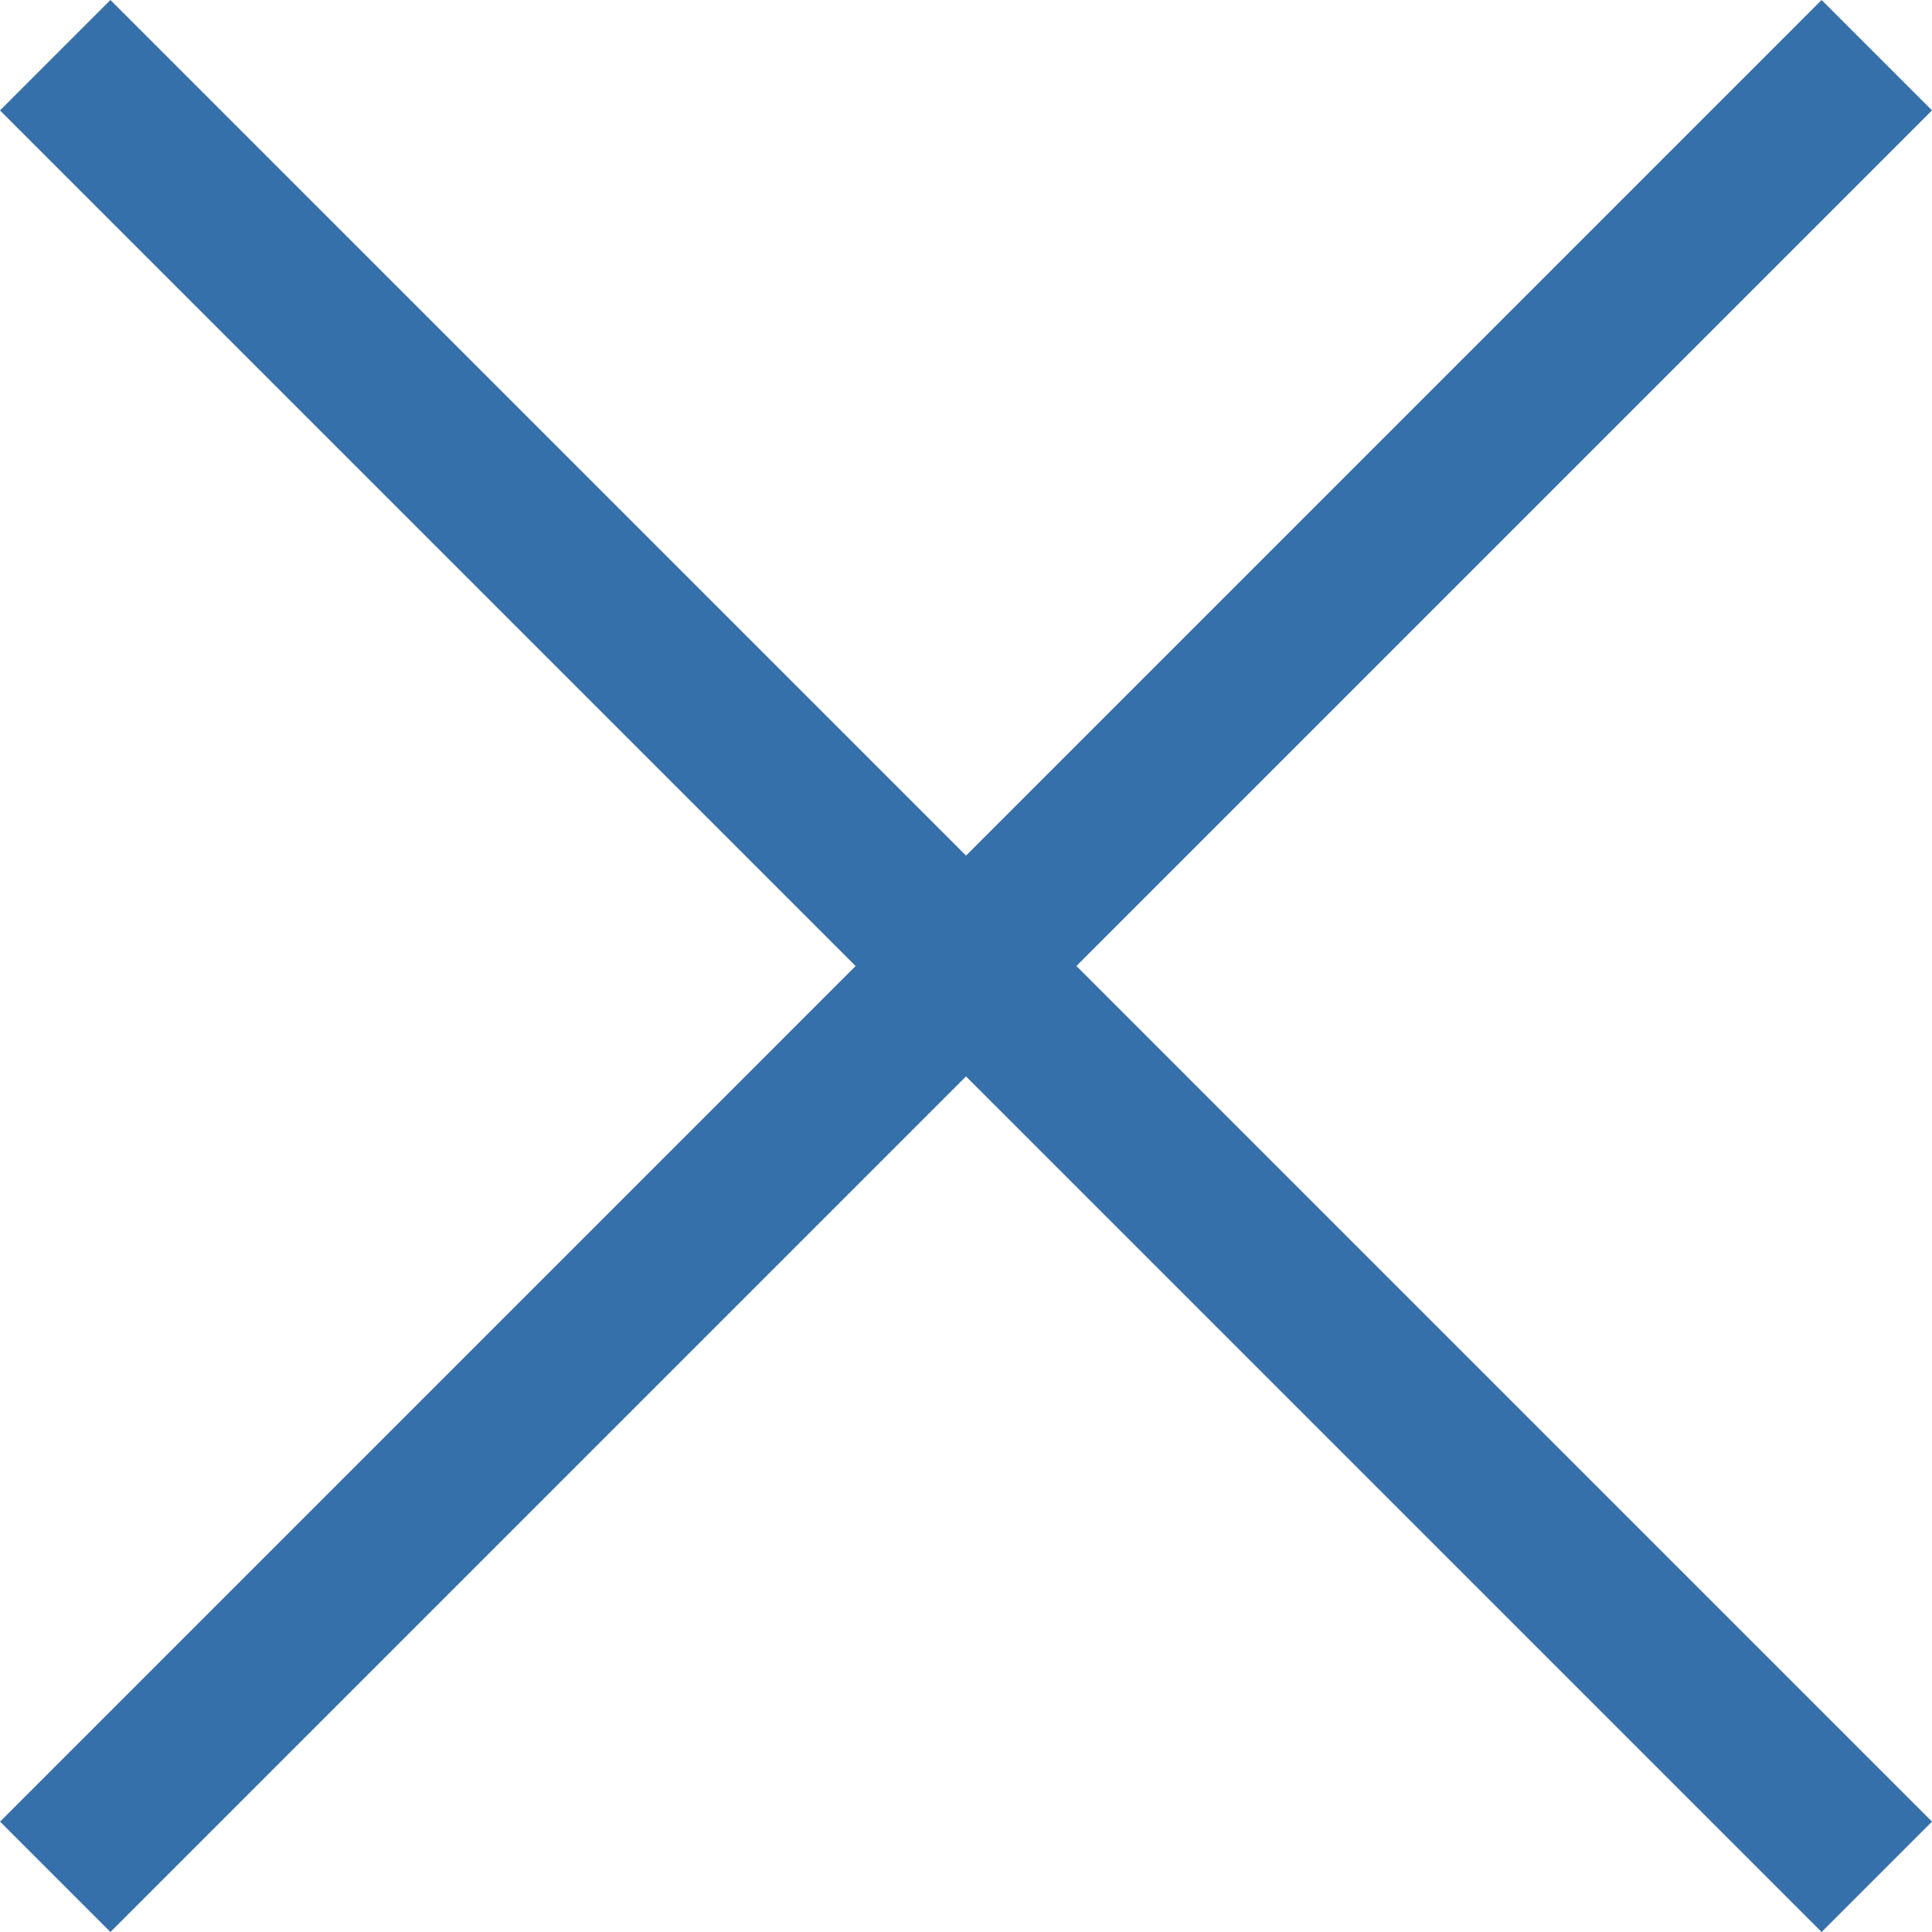
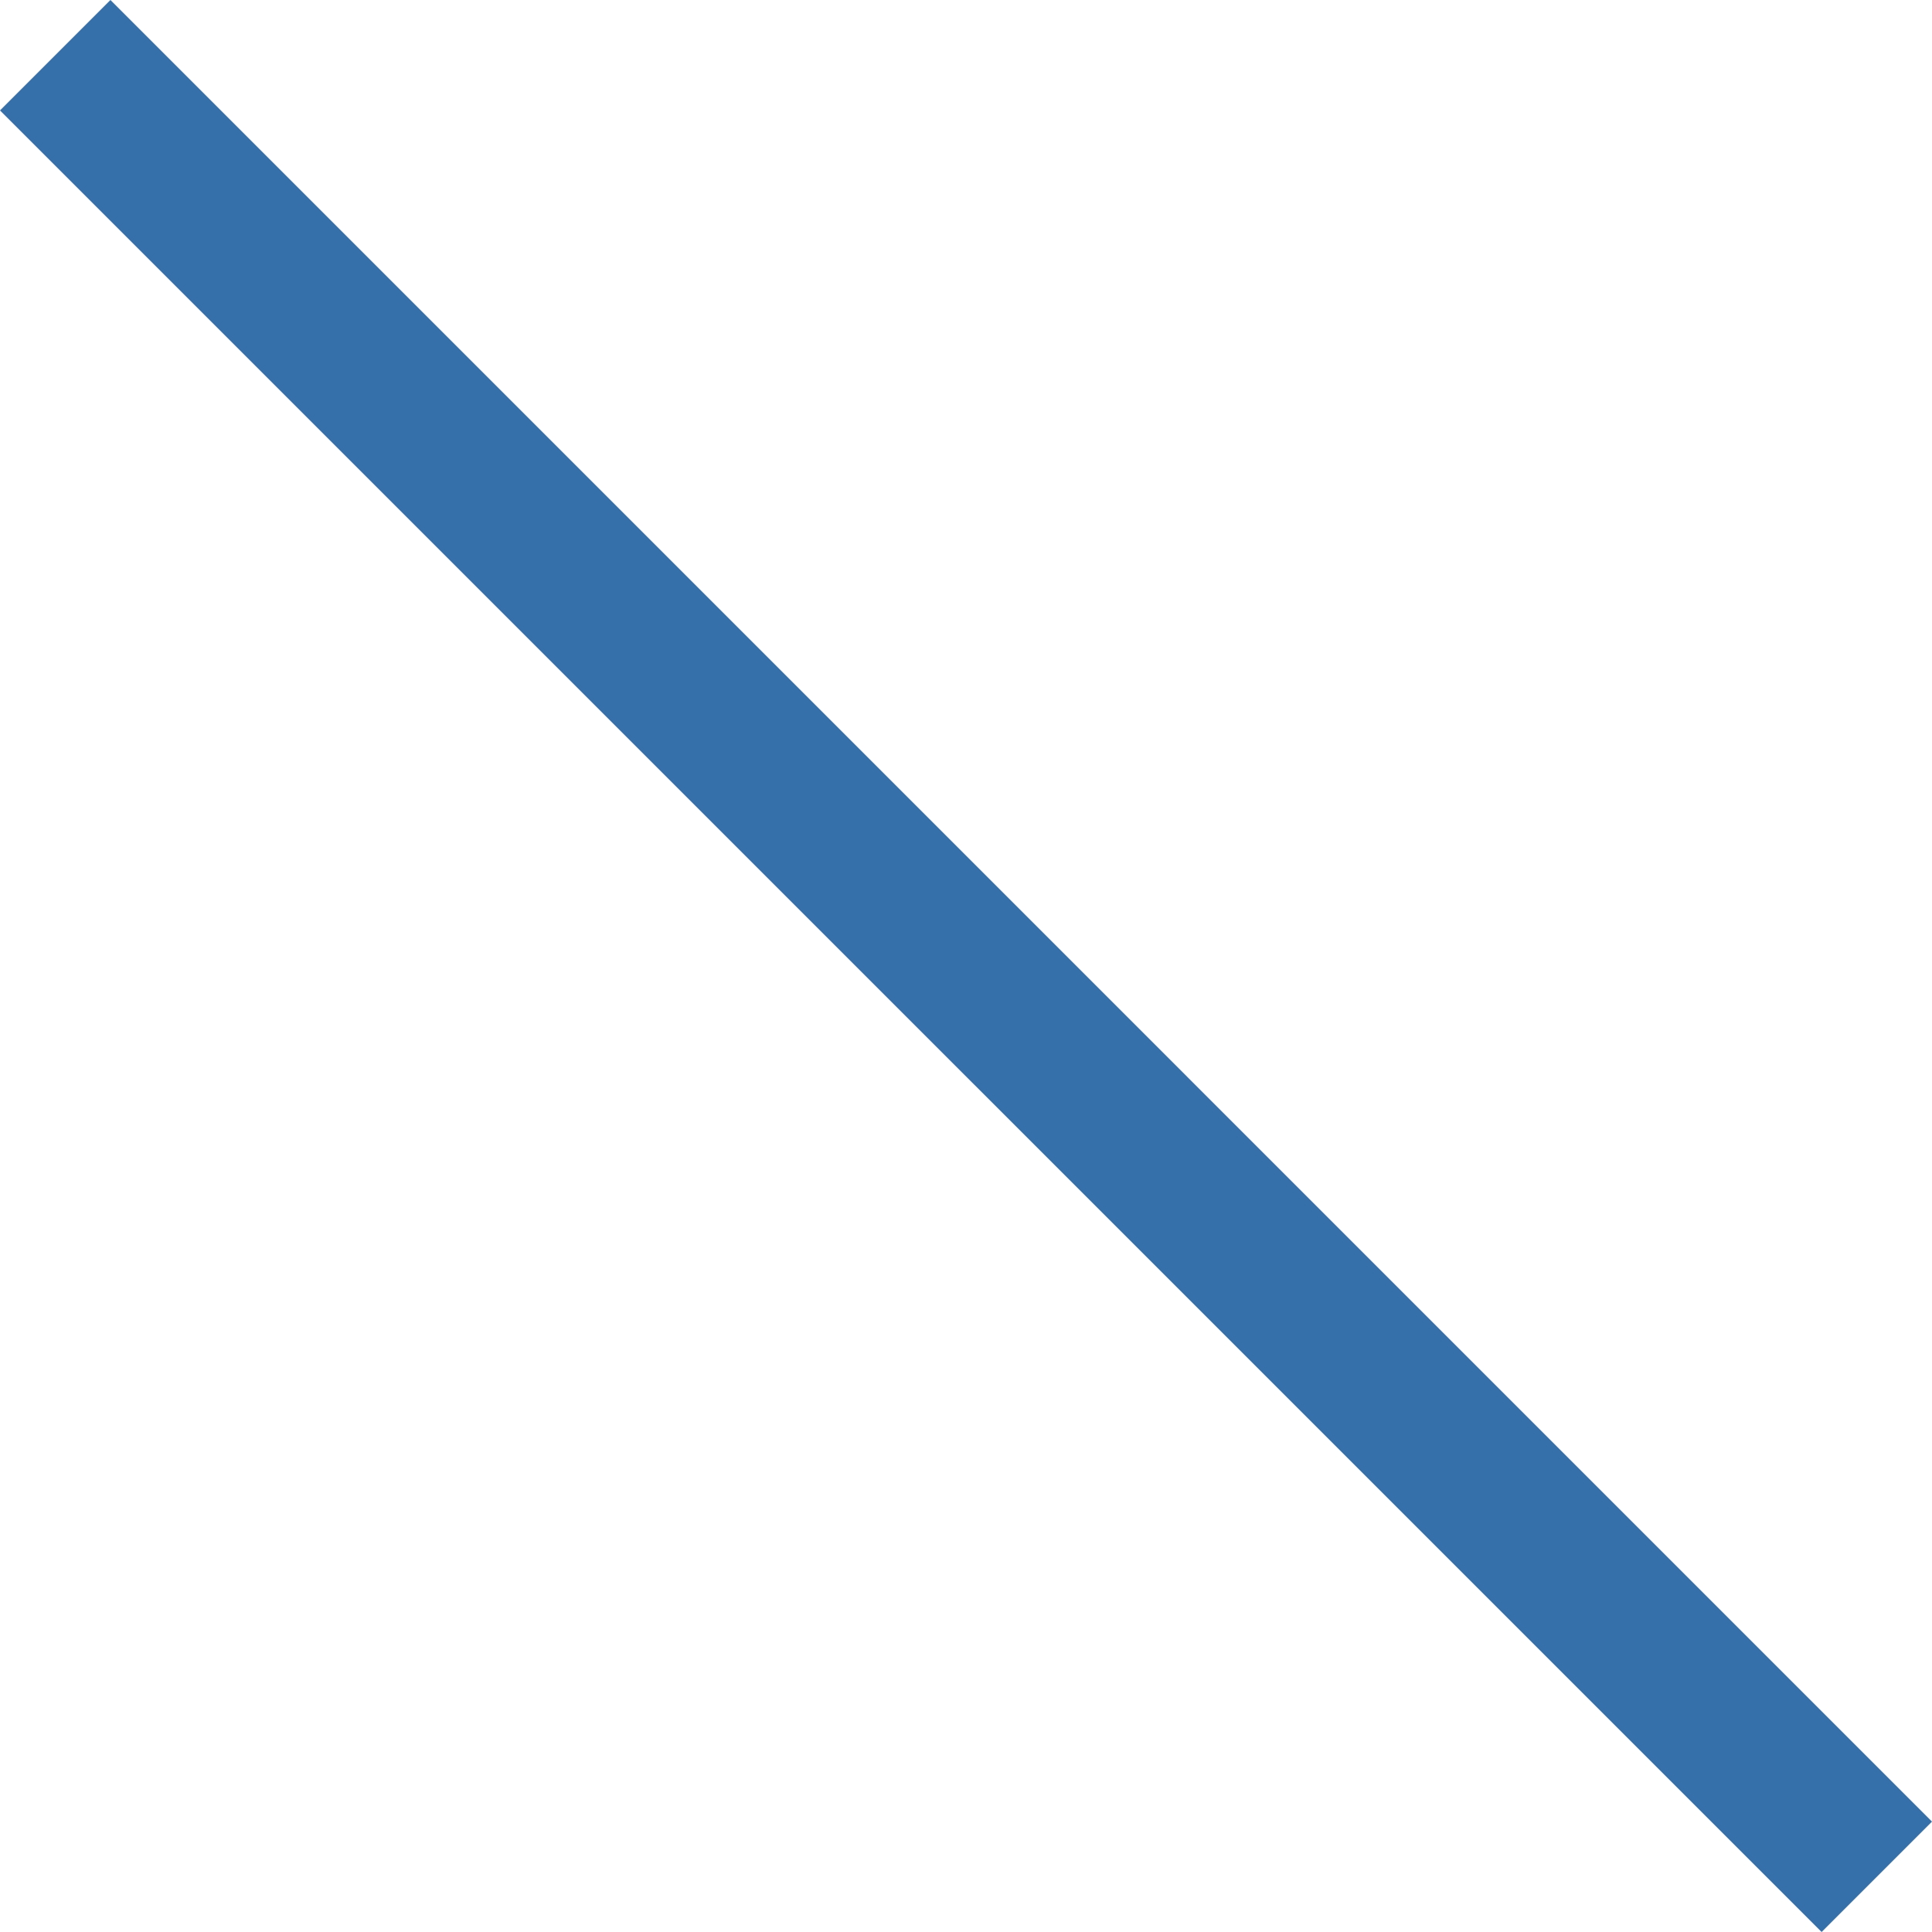
<svg xmlns="http://www.w3.org/2000/svg" width="37" height="37" viewBox="0 0 37 37">
  <g fill="#3670aa">
    <path d="M34.886 37L0 2.115 2.115 0 37 34.886z" />
-     <path d="M2.115 37L.001 34.886 34.886 0 37 2.114z" />
  </g>
</svg>